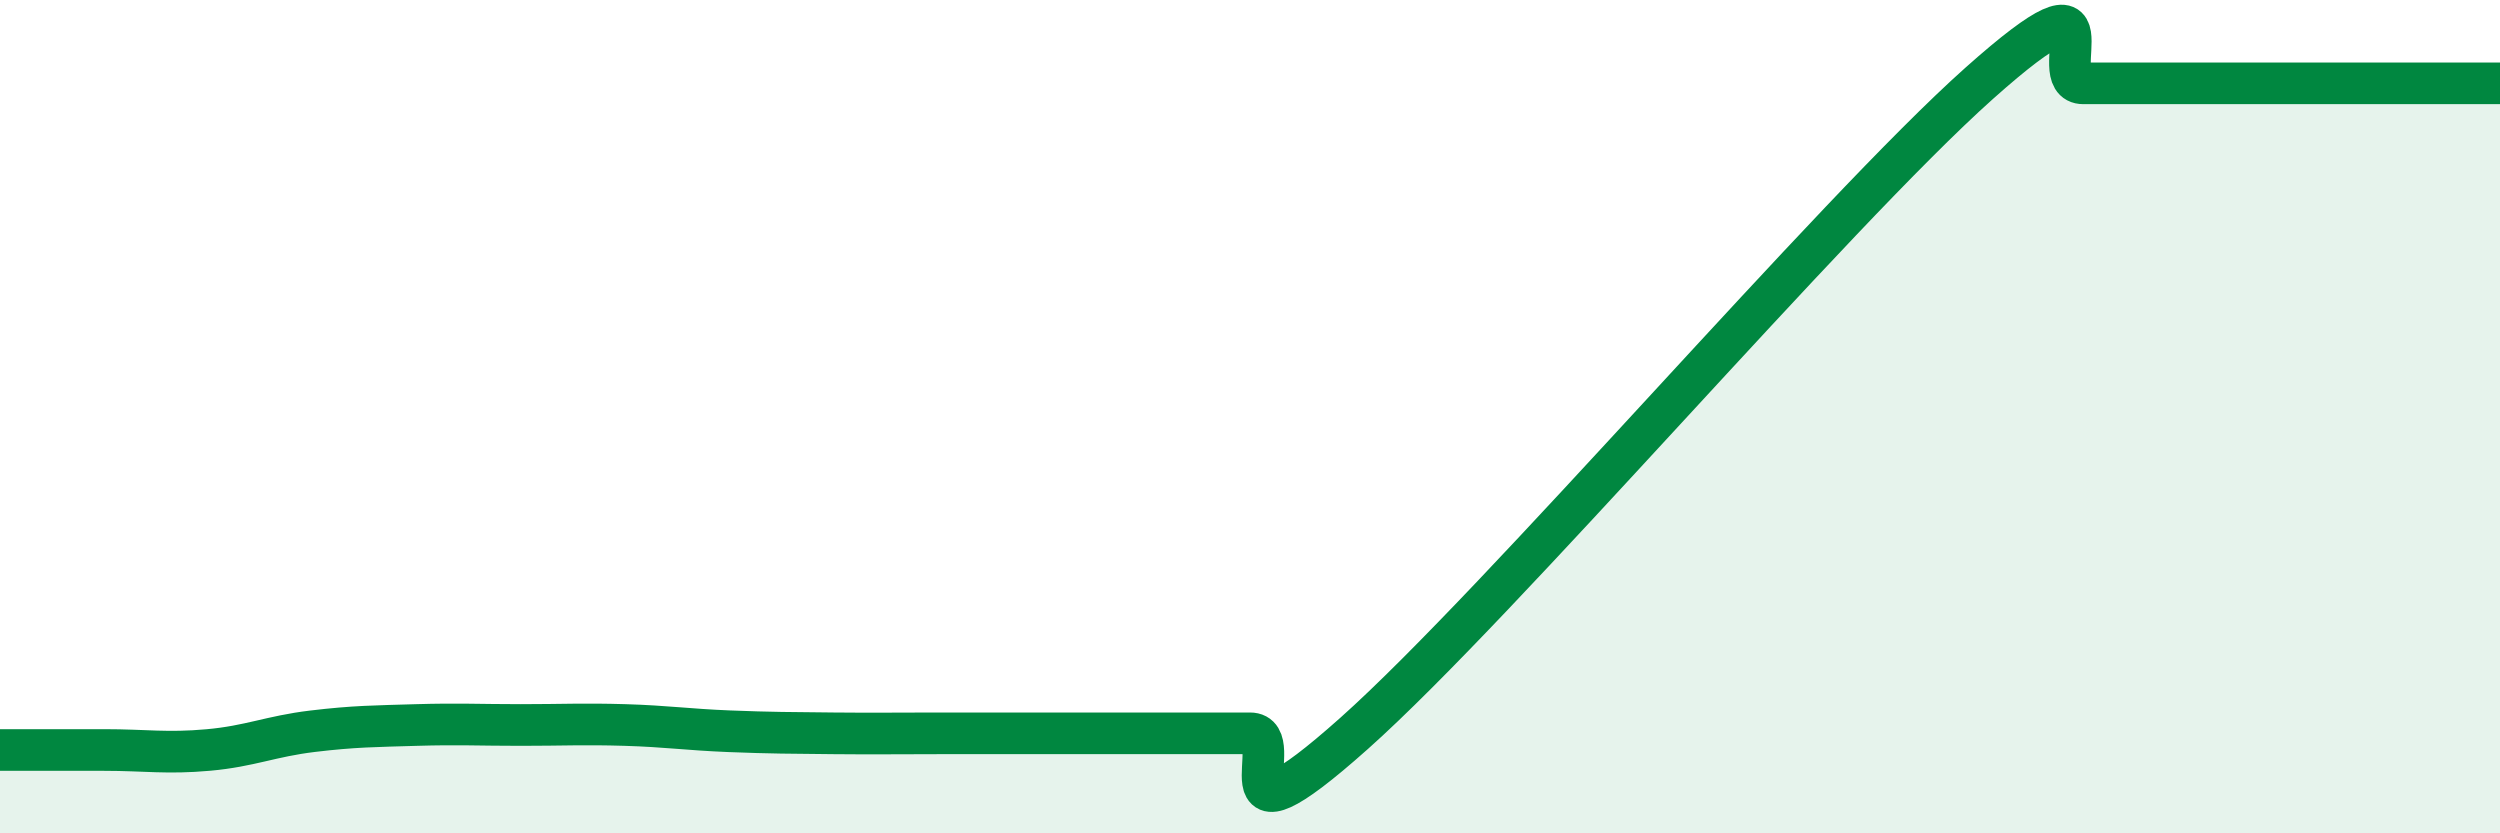
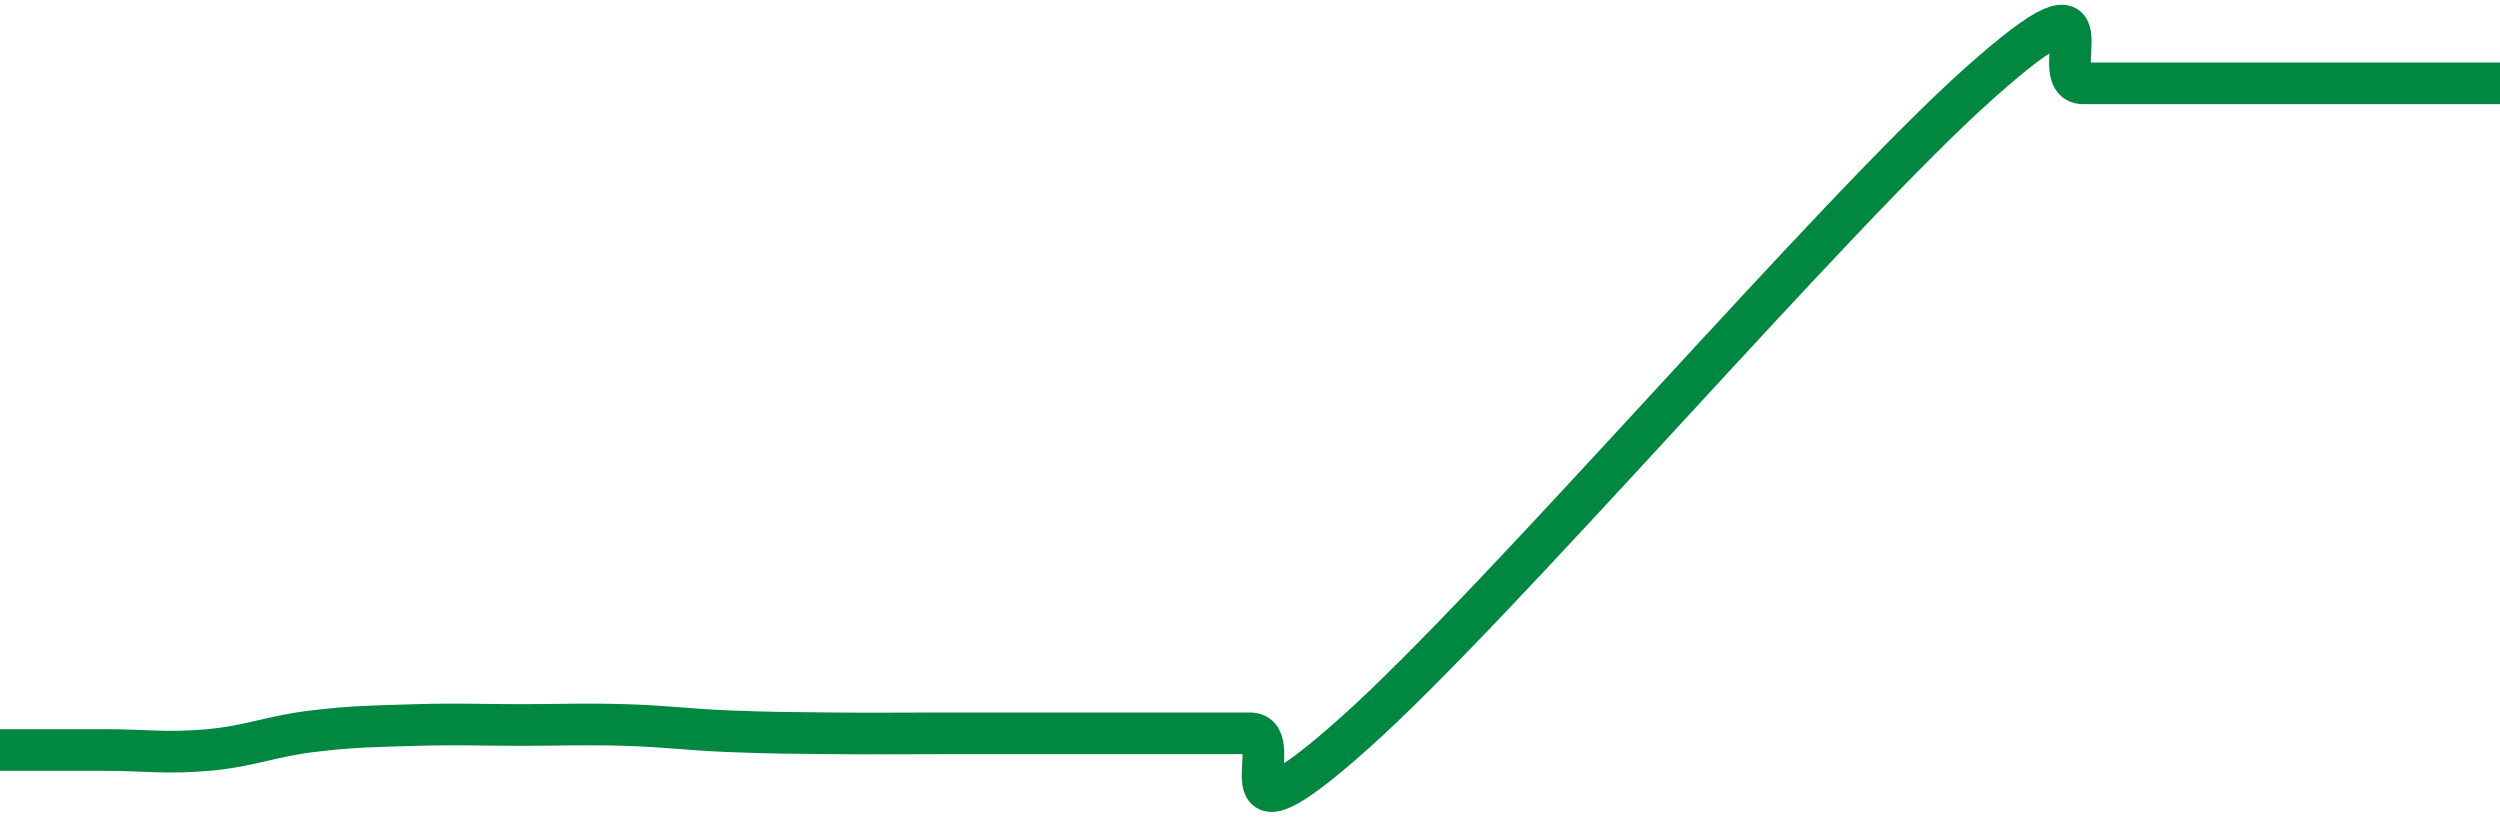
<svg xmlns="http://www.w3.org/2000/svg" width="60" height="20" viewBox="0 0 60 20">
-   <path d="M 0,18 C 0.5,18 1.5,18 2.5,18 C 3.5,18 4,18.09 5,18 C 6,17.91 6.5,17.67 7.5,17.55 C 8.5,17.43 9,17.43 10,17.4 C 11,17.37 11.5,17.4 12.5,17.4 C 13.5,17.4 14,17.37 15,17.4 C 16,17.43 16.5,17.51 17.5,17.55 C 18.5,17.59 19,17.59 20,17.6 C 21,17.61 21.5,17.6 22.5,17.6 C 23.5,17.6 24,17.6 25,17.6 C 26,17.6 26.5,17.6 27.5,17.6 C 28.5,17.6 29,17.6 30,17.6 C 31,17.6 29,20.72 32.5,17.6 C 36,14.48 44,5.12 47.5,2 C 51,-1.12 49,2 50,2 C 51,2 51.5,2 52.5,2 C 53.5,2 53.5,2 55,2 C 56.5,2 59,2 60,2L60 20L0 20Z" fill="#008740" opacity="0.1" stroke-linecap="round" stroke-linejoin="round" />
  <path d="M 0,18 C 0.5,18 1.5,18 2.5,18 C 3.5,18 4,18.09 5,18 C 6,17.91 6.5,17.67 7.5,17.55 C 8.5,17.43 9,17.43 10,17.4 C 11,17.37 11.5,17.4 12.5,17.4 C 13.5,17.4 14,17.37 15,17.4 C 16,17.43 16.5,17.51 17.5,17.55 C 18.5,17.59 19,17.59 20,17.6 C 21,17.61 21.5,17.6 22.5,17.6 C 23.5,17.6 24,17.6 25,17.6 C 26,17.6 26.5,17.6 27.5,17.6 C 28.5,17.6 29,17.6 30,17.6 C 31,17.6 29,20.72 32.5,17.6 C 36,14.48 44,5.12 47.5,2 C 51,-1.12 49,2 50,2 C 51,2 51.5,2 52.5,2 C 53.5,2 53.5,2 55,2 C 56.5,2 59,2 60,2" stroke="#008740" stroke-width="1" fill="none" stroke-linecap="round" stroke-linejoin="round" />
</svg>